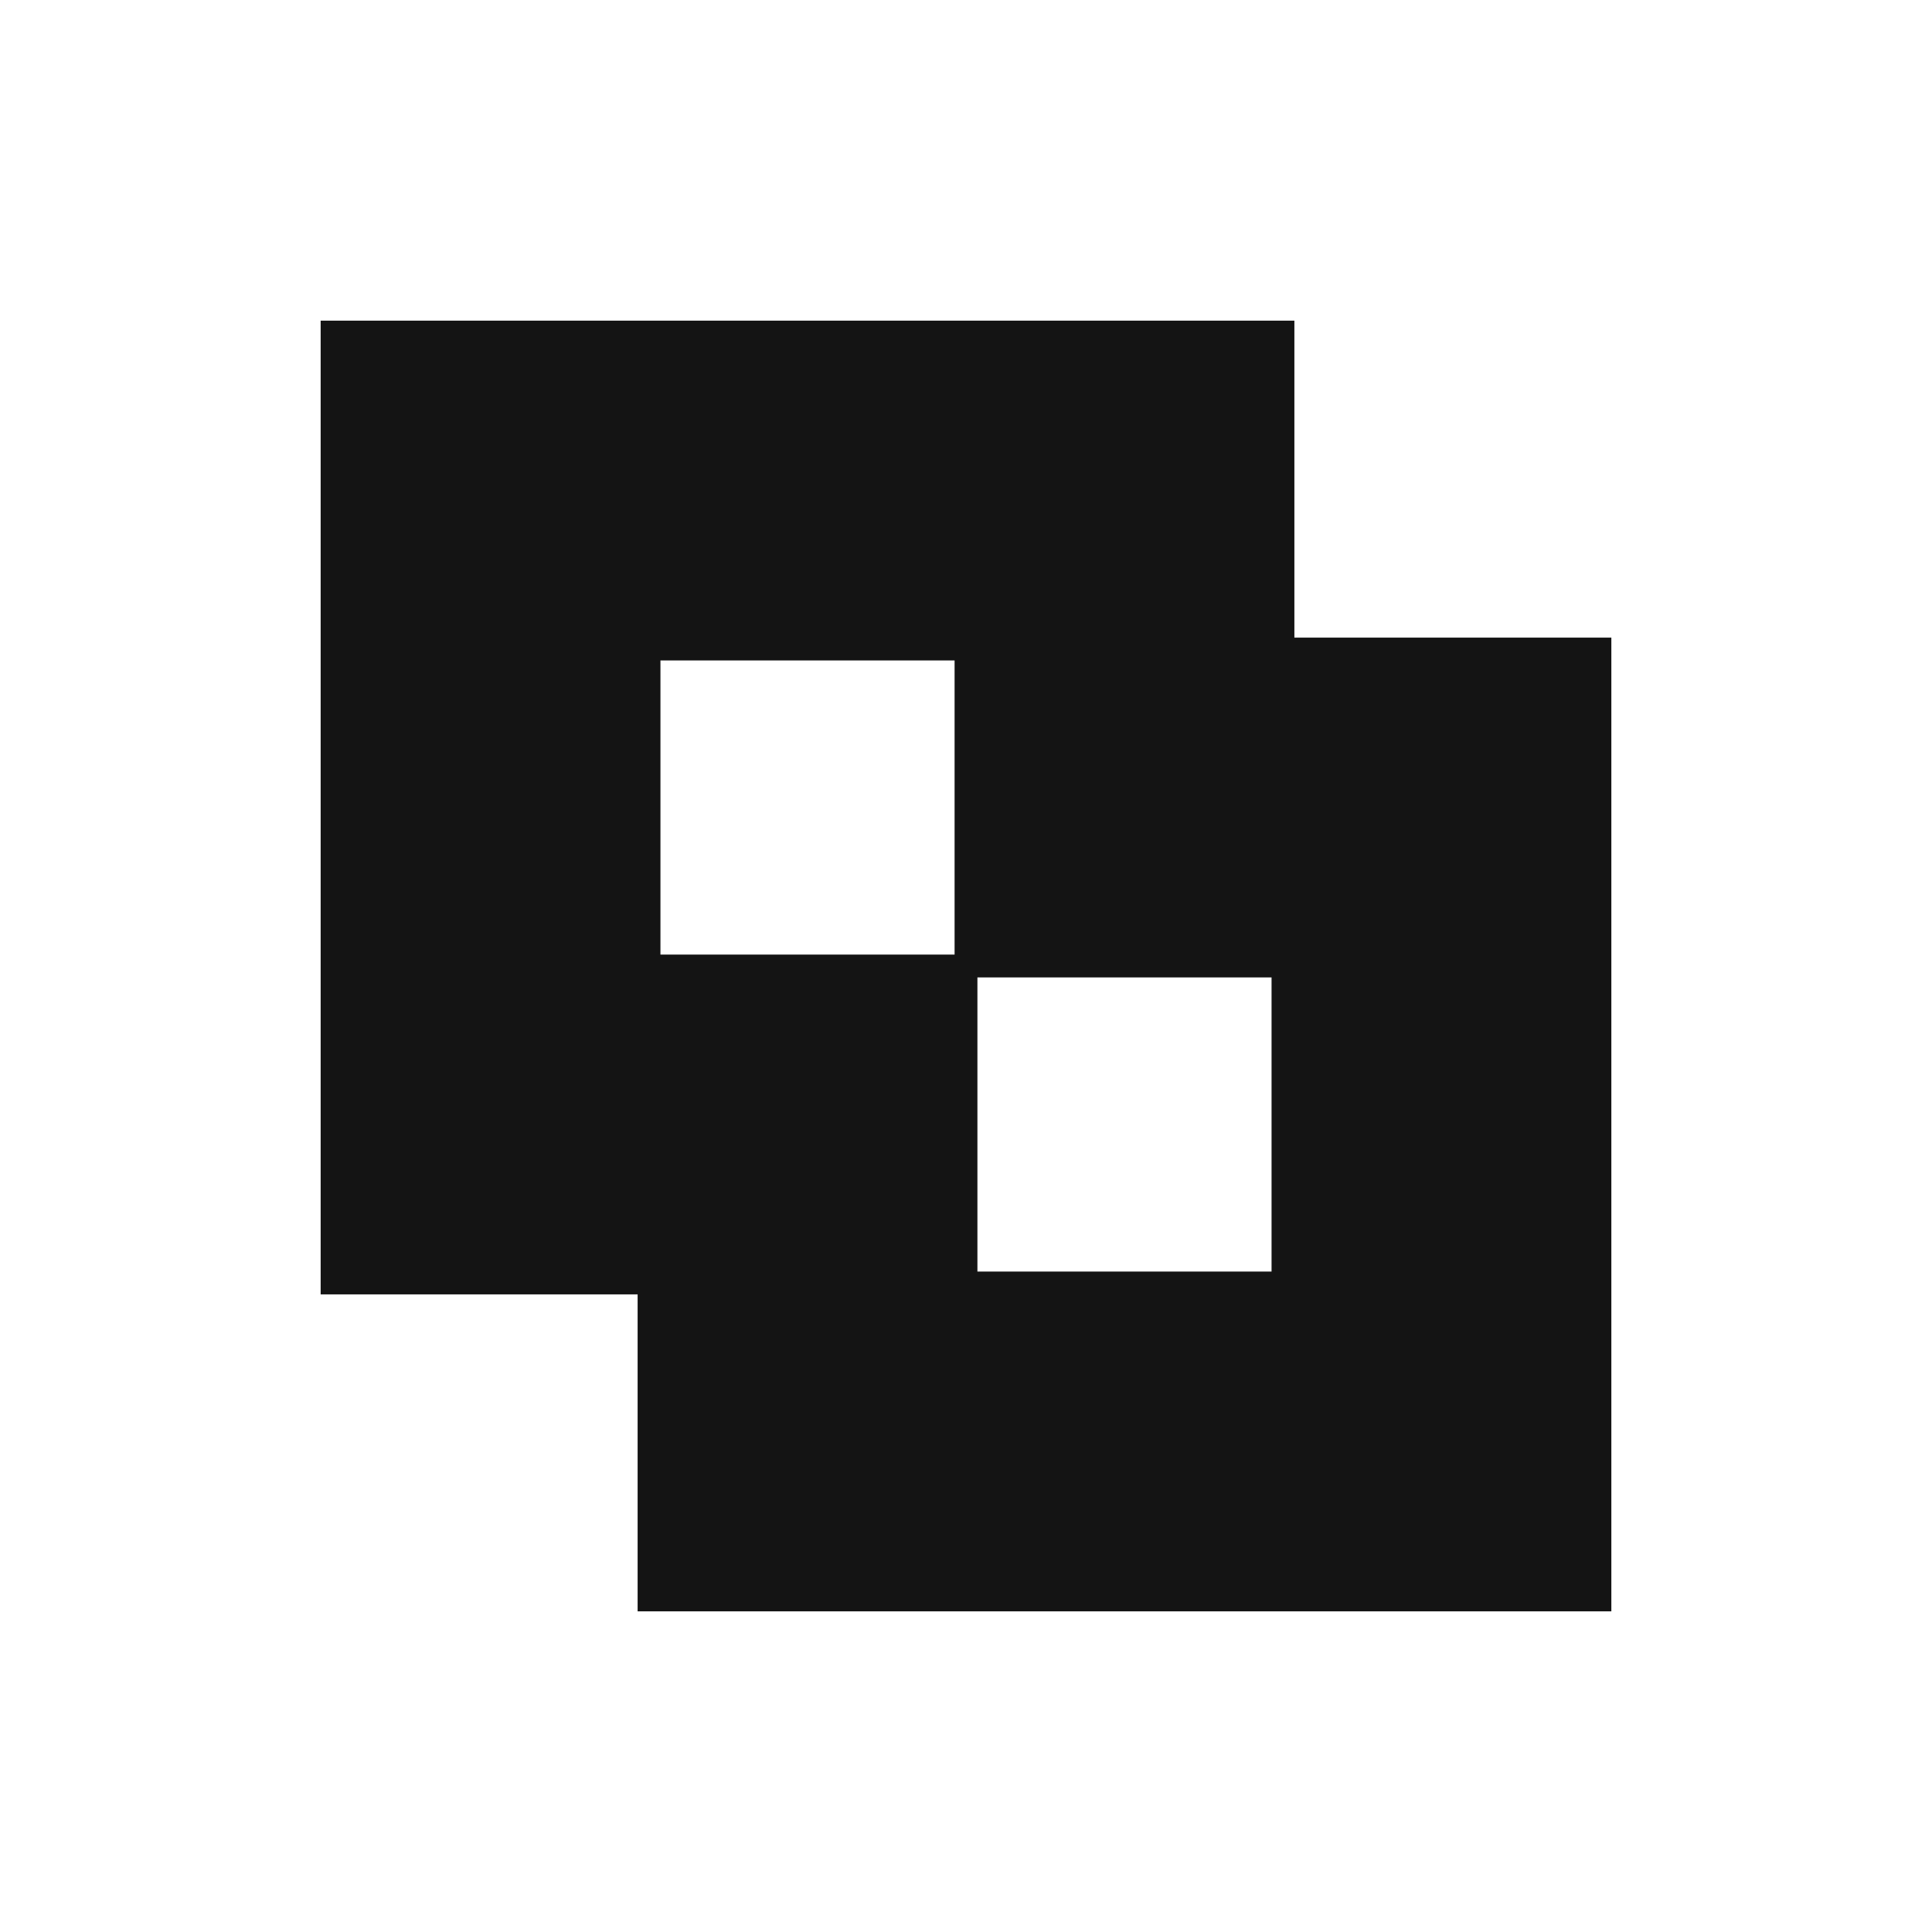
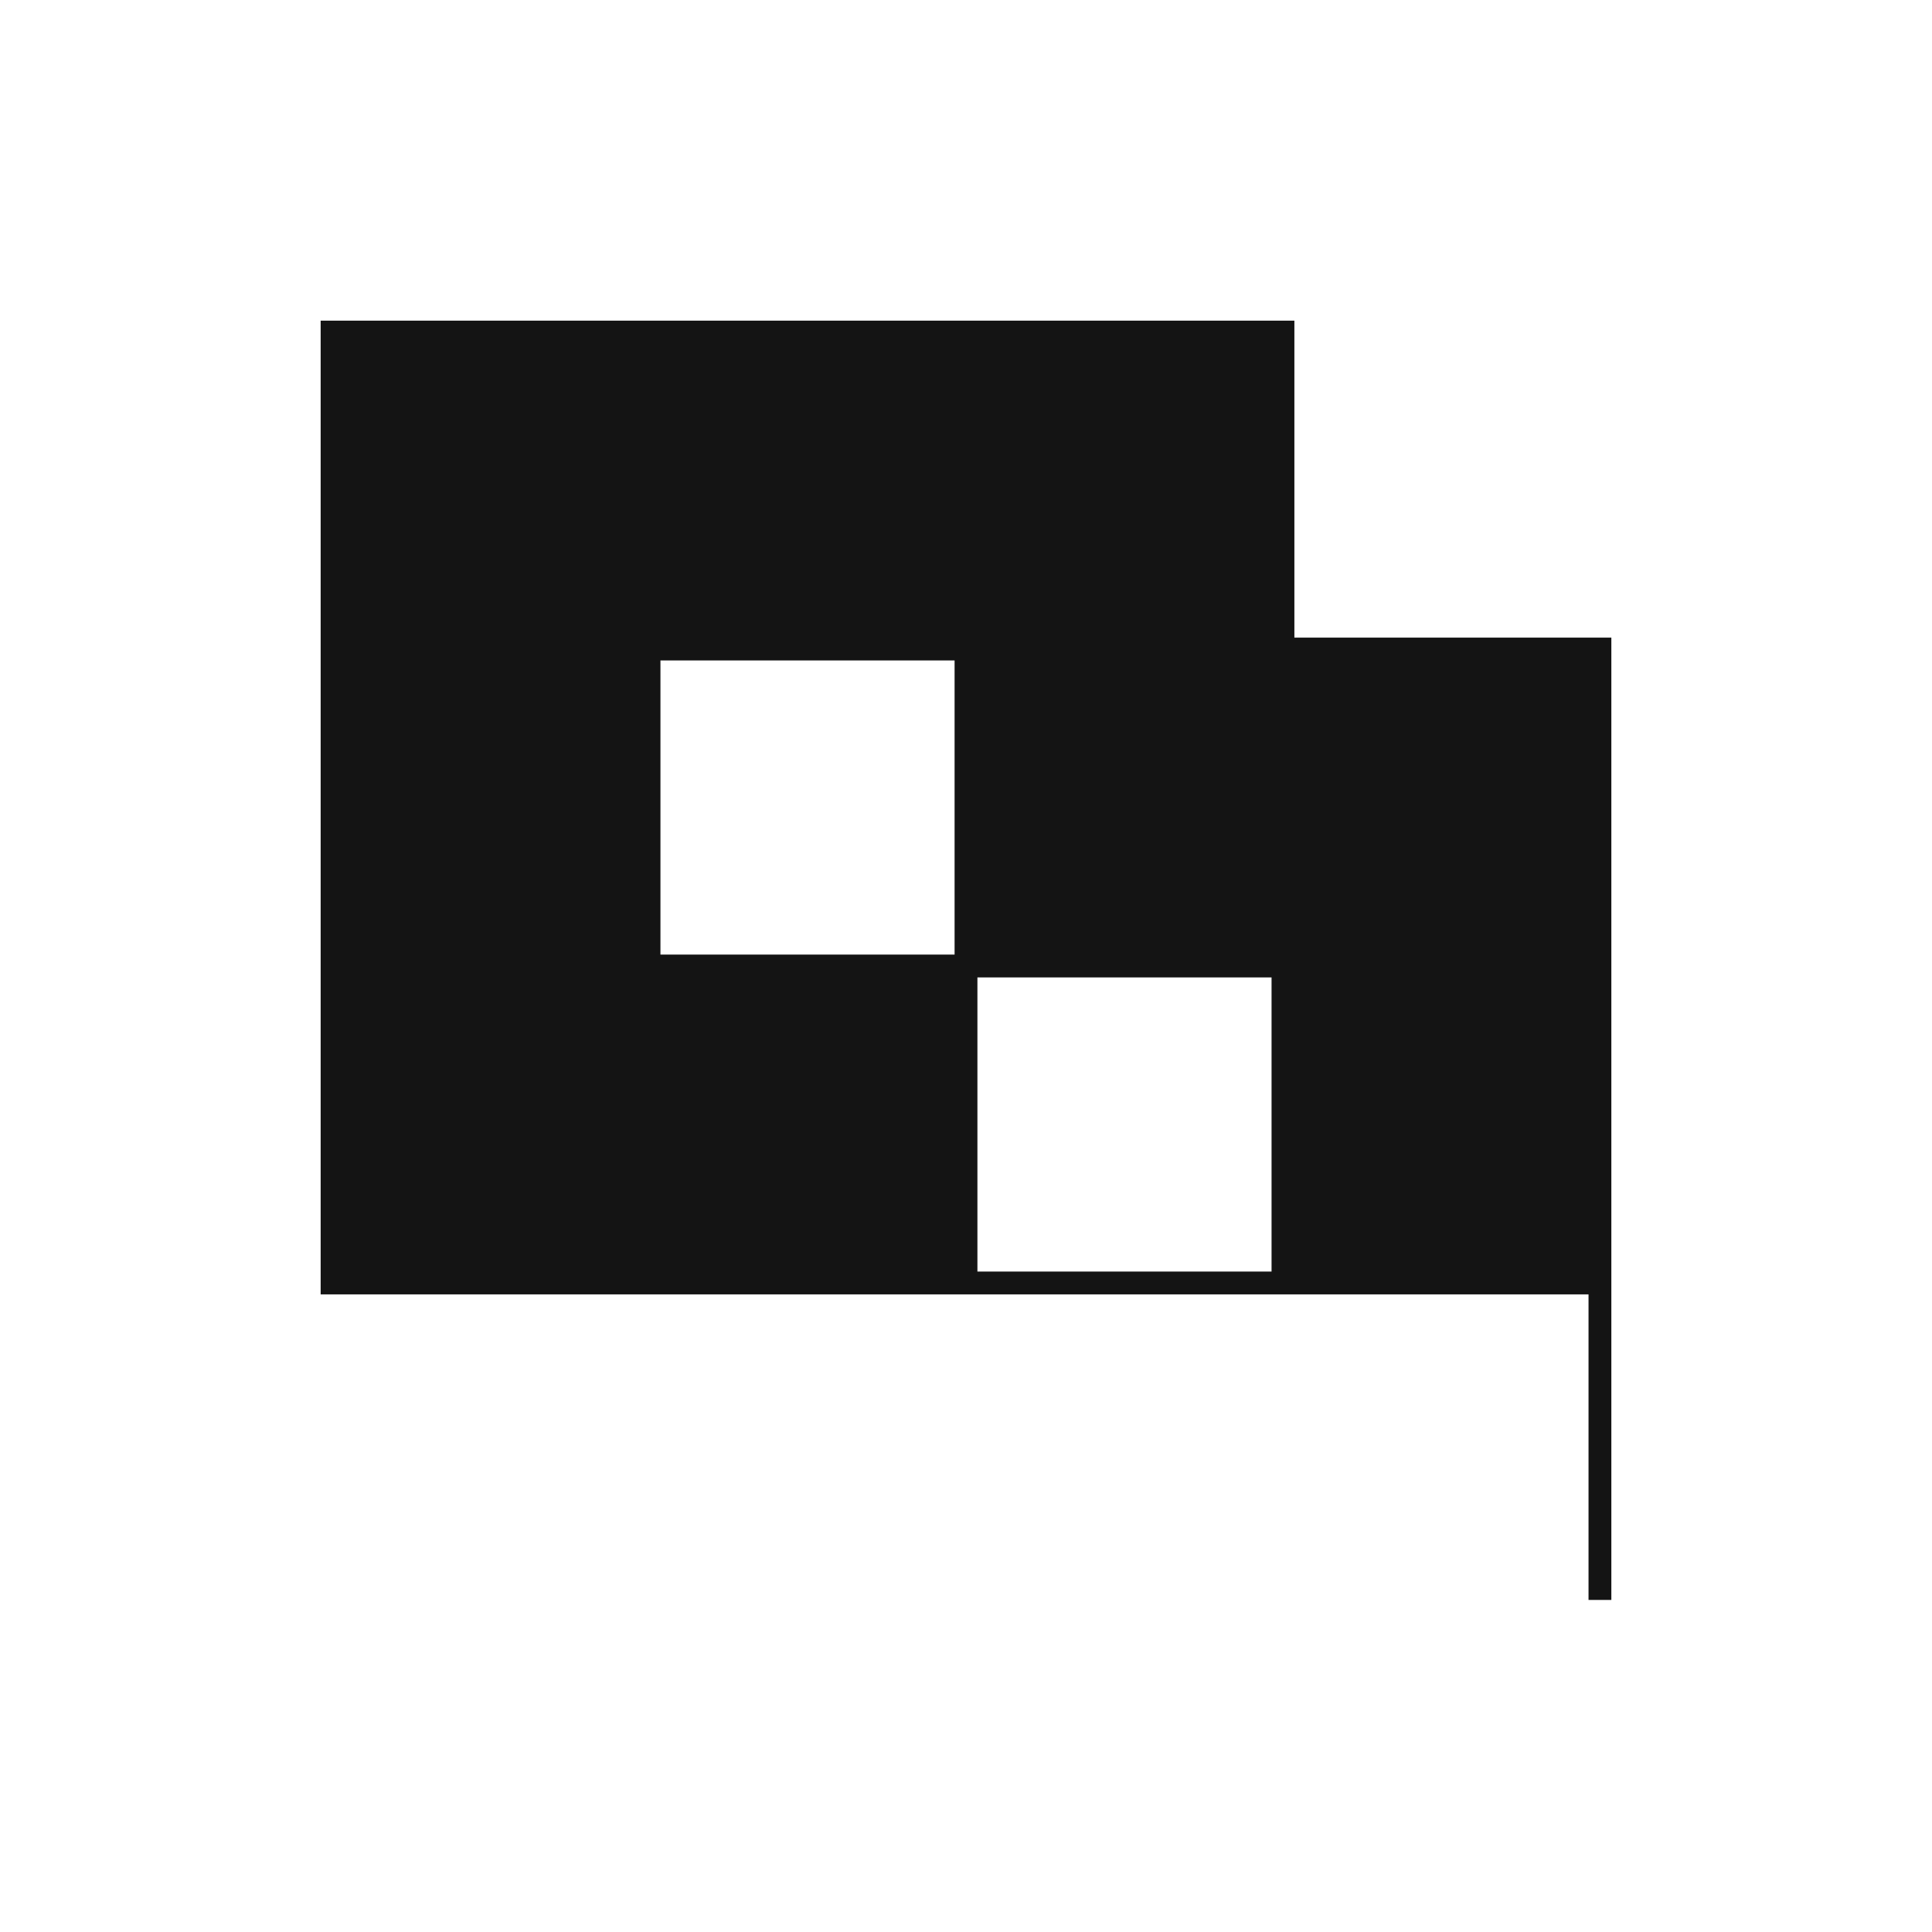
<svg xmlns="http://www.w3.org/2000/svg" width="64" height="64" viewBox="0 0 64 64" fill="none">
-   <rect width="64" height="64" fill="white" />
-   <path fill-rule="evenodd" clip-rule="evenodd" d="M11 11H42.5V21.5H53V53H21.5V42.5H11V11ZM21.5 21.5H32V32H42.5V42.5H32V32H21.5V21.5Z" fill="#141414" stroke="#141414" stroke-width="0.756" stroke-miterlimit="22.926" />
+   <path fill-rule="evenodd" clip-rule="evenodd" d="M11 11H42.5V21.5H53V53V42.5H11V11ZM21.5 21.5H32V32H42.5V42.5H32V32H21.5V21.5Z" fill="#141414" stroke="#141414" stroke-width="0.756" stroke-miterlimit="22.926" />
</svg>